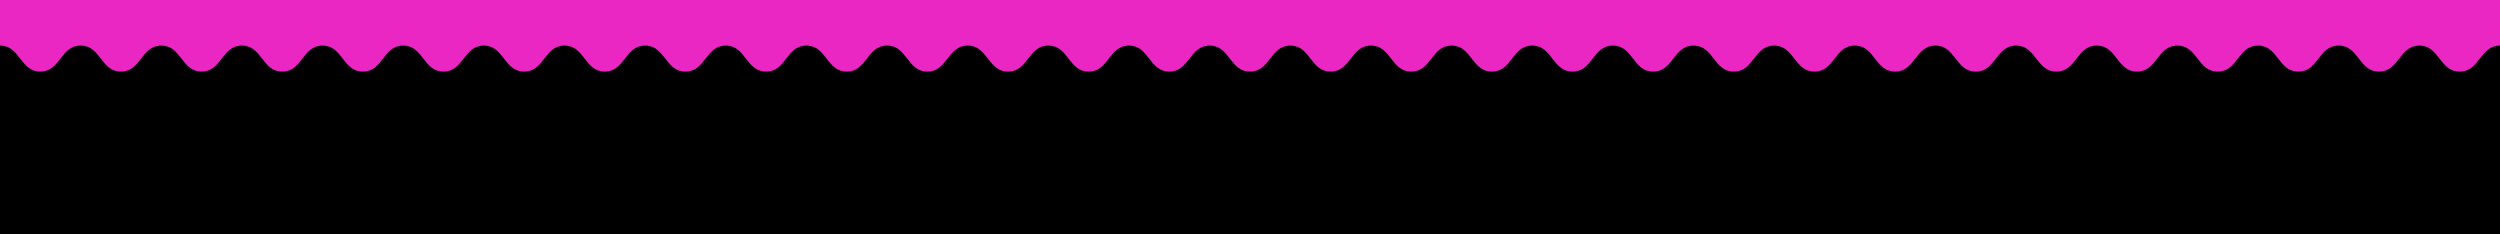
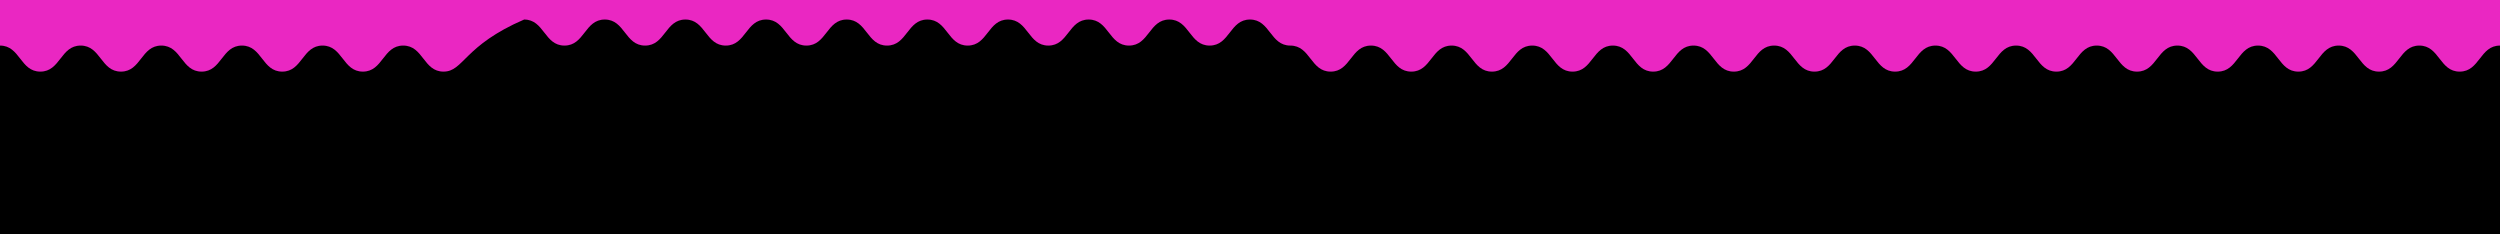
<svg xmlns="http://www.w3.org/2000/svg" version="1.1" x="0px" y="0px" width="1920px" height="180px" viewBox="0 0 1920 180" enable-background="new 0 0 1920 180" xml:space="preserve">
  <g id="Layer_2_1_">
    <g id="Layer_1_1_">
      <rect width="1920" height="183.999" />
    </g>
  </g>
  <g id="Layer_1">
-     <path fill="#EA27C2" d="M1920,35c-15.488,0-15.488,20-30.976,20s-15.487-20-30.976-20c-15.486,0-15.486,20-30.973,20   s-15.486-20-30.972-20s-15.485,20-30.972,20c-15.485,0-15.485-20-30.971-20c-15.483,0-15.483,20-30.967,20s-15.483-20-30.967-20   c-15.485,0-15.485,20-30.971,20c-15.484,0-15.484-20-30.97-20c-15.484,0-15.484,20-30.969,20c-15.483,0-15.483-20-30.968-20   s-15.484,20-30.968,20c-15.484,0-15.484-20-30.969-20c-15.483,0-15.483,20-30.967,20c-15.485,0-15.485-20-30.97-20   c-15.483,0-15.483,20-30.967,20c-15.482,0-15.482-20-30.965-20s-15.482,20-30.965,20s-15.482-20-30.965-20s-15.482,20-30.965,20   c-15.484,0-15.484-20-30.968-20c-15.482,0-15.482,20-30.965,20c-15.481,0-15.481-20-30.962-20c-15.482,0-15.482,20-30.965,20   s-15.482-20-30.964-20c-15.479,0-15.479,20-30.96,20c-15.484,0-15.484-20-30.968-20s-15.483,20-30.967,20s-15.483-20-30.968-20   C975.483,35,975.483,55,960,55c-15.488,0-15.488-20-30.977-20c-15.487,0-15.487,20-30.975,20c-15.486,0-15.486-20-30.972-20   c-15.486,0-15.486,20-30.973,20c-15.486,0-15.486-20-30.971-20s-15.485,20-30.971,20c-15.483,0-15.483-20-30.967-20   s-15.483,20-30.966,20c-15.485,0-15.485-20-30.971-20c-15.485,0-15.485,20-30.97,20c-15.484,0-15.484-20-30.969-20   s-15.484,20-30.968,20s-15.484-20-30.967-20c-15.484,0-15.484,20-30.969,20c-15.483,0-15.483-20-30.967-20   c-15.485,0-15.485,20-30.97,20c-15.483,0-15.483-20-30.967-20c-15.482,0-15.482,20-30.965,20c-15.482,0-15.482-20-30.965-20   C356.1,35,356.1,55,340.617,55s-15.482-20-30.965-20c-15.484,0-15.484,20-30.968,20c-15.482,0-15.482-20-30.965-20   c-15.481,0-15.481,20-30.962,20c-15.482,0-15.482-20-30.964-20c-15.481,0-15.481,20-30.963,20c-15.48,0-15.48-20-30.961-20   c-15.483,0-15.483,20-30.967,20c-15.484,0-15.484-20-30.968-20S46.45,55,30.967,55S15.483,35,0,35V0h1920V35z" />
+     <path fill="#EA27C2" d="M1920,35c-15.488,0-15.488,20-30.976,20s-15.487-20-30.976-20c-15.486,0-15.486,20-30.973,20   s-15.486-20-30.972-20s-15.485,20-30.972,20c-15.485,0-15.485-20-30.971-20c-15.483,0-15.483,20-30.967,20s-15.483-20-30.967-20   c-15.485,0-15.485,20-30.971,20c-15.484,0-15.484-20-30.97-20c-15.484,0-15.484,20-30.969,20c-15.483,0-15.483-20-30.968-20   s-15.484,20-30.968,20c-15.484,0-15.484-20-30.969-20c-15.483,0-15.483,20-30.967,20c-15.485,0-15.485-20-30.97-20   c-15.483,0-15.483,20-30.967,20c-15.482,0-15.482-20-30.965-20s-15.482,20-30.965,20s-15.482-20-30.965-20s-15.482,20-30.965,20   c-15.484,0-15.484-20-30.968-20c-15.482,0-15.482,20-30.965,20c-15.481,0-15.481-20-30.962-20c-15.482,0-15.482,20-30.965,20   s-15.482-20-30.964-20c-15.479,0-15.479,20-30.96,20c-15.484,0-15.484-20-30.968-20s-15.483,20-30.967,20s-15.483-20-30.968-20   c-15.488,0-15.488-20-30.977-20c-15.487,0-15.487,20-30.975,20c-15.486,0-15.486-20-30.972-20   c-15.486,0-15.486,20-30.973,20c-15.486,0-15.486-20-30.971-20s-15.485,20-30.971,20c-15.483,0-15.483-20-30.967-20   s-15.483,20-30.966,20c-15.485,0-15.485-20-30.971-20c-15.485,0-15.485,20-30.97,20c-15.484,0-15.484-20-30.969-20   s-15.484,20-30.968,20s-15.484-20-30.967-20c-15.484,0-15.484,20-30.969,20c-15.483,0-15.483-20-30.967-20   c-15.485,0-15.485,20-30.97,20c-15.483,0-15.483-20-30.967-20c-15.482,0-15.482,20-30.965,20c-15.482,0-15.482-20-30.965-20   C356.1,35,356.1,55,340.617,55s-15.482-20-30.965-20c-15.484,0-15.484,20-30.968,20c-15.482,0-15.482-20-30.965-20   c-15.481,0-15.481,20-30.962,20c-15.482,0-15.482-20-30.964-20c-15.481,0-15.481,20-30.963,20c-15.48,0-15.48-20-30.961-20   c-15.483,0-15.483,20-30.967,20c-15.484,0-15.484-20-30.968-20S46.45,55,30.967,55S15.483,35,0,35V0h1920V35z" />
    <g>
-       <path fill="#EA27C2" d="M0-420.145c26.667,0,26.667,40,53.333,40c26.665,0,26.665-40,53.33-40c26.665,0,26.665,40,53.329,40    c26.665,0,26.665-40,53.33-40c26.666,0,26.666,40,53.331,40c26.666,0,26.666-40,53.333-40s26.667,40,53.333,40    s26.667-40,53.333-40s26.667,40,53.333,40c26.666,0,26.666-40,53.332-40c26.666,0,26.666,40,53.331,40    c26.666,0,26.666-40,53.332-40c26.667,0,26.667,40,53.334,40c26.666,0,26.666-40,53.332-40c26.667,0,26.667,40,53.333,40    c26.666,0,26.666-40,53.332-40c26.667,0,26.667,40,53.333,40s26.667-40,53.333-40s26.667,40,53.333,40    c26.665,0,26.665-40,53.329-40c26.668,0,26.668,40,53.335,40c26.665,0,26.665-40,53.329-40c26.666,0,26.666,40,53.332,40    s26.666-40,53.331-40s26.665,40,53.331,40s26.666-40,53.333-40s26.667,40,53.335,40s26.668-40,53.337-40    c26.667,0,26.667,40,53.335,40s26.668-40,53.337-40c26.667,0,26.667,40,53.333,40c26.668,0,26.668-40,53.335-40    c26.669,0,26.669,40,53.338,40c26.667,0,26.667-40,53.335-40c26.672,0,26.672,40,53.343,40s26.671-40,53.343-40" />
-     </g>
+       </g>
  </g>
</svg>